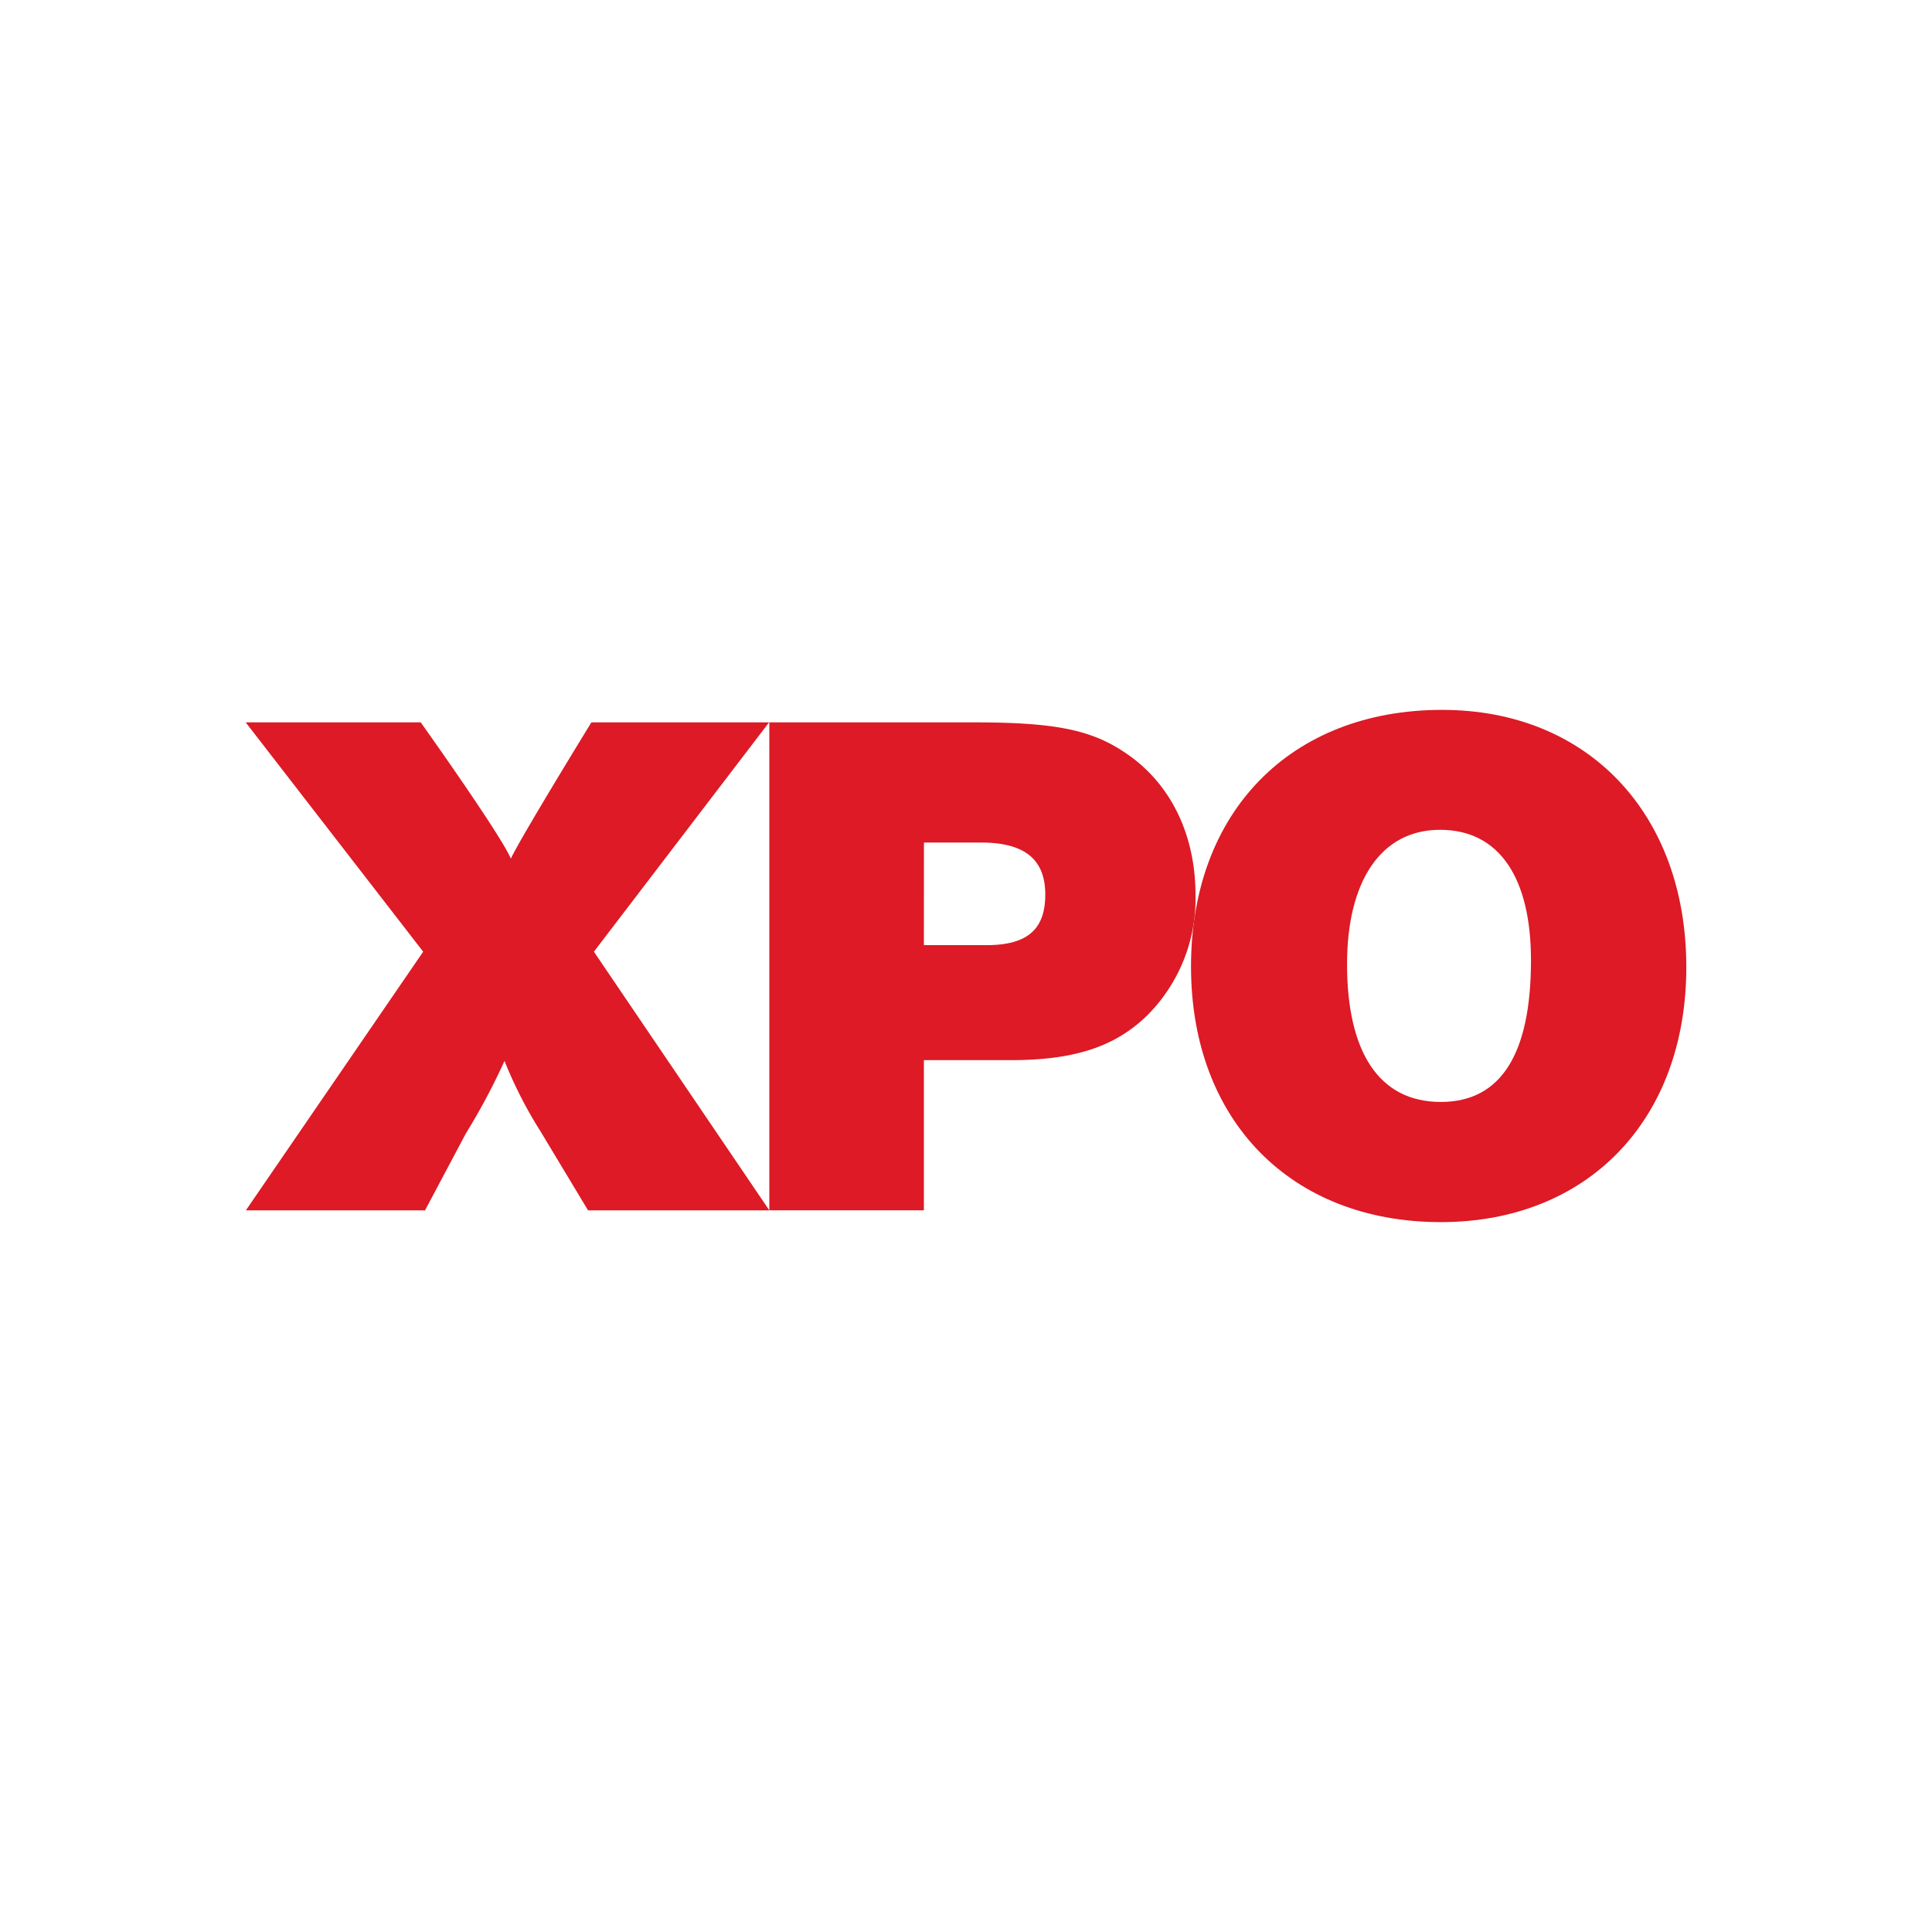
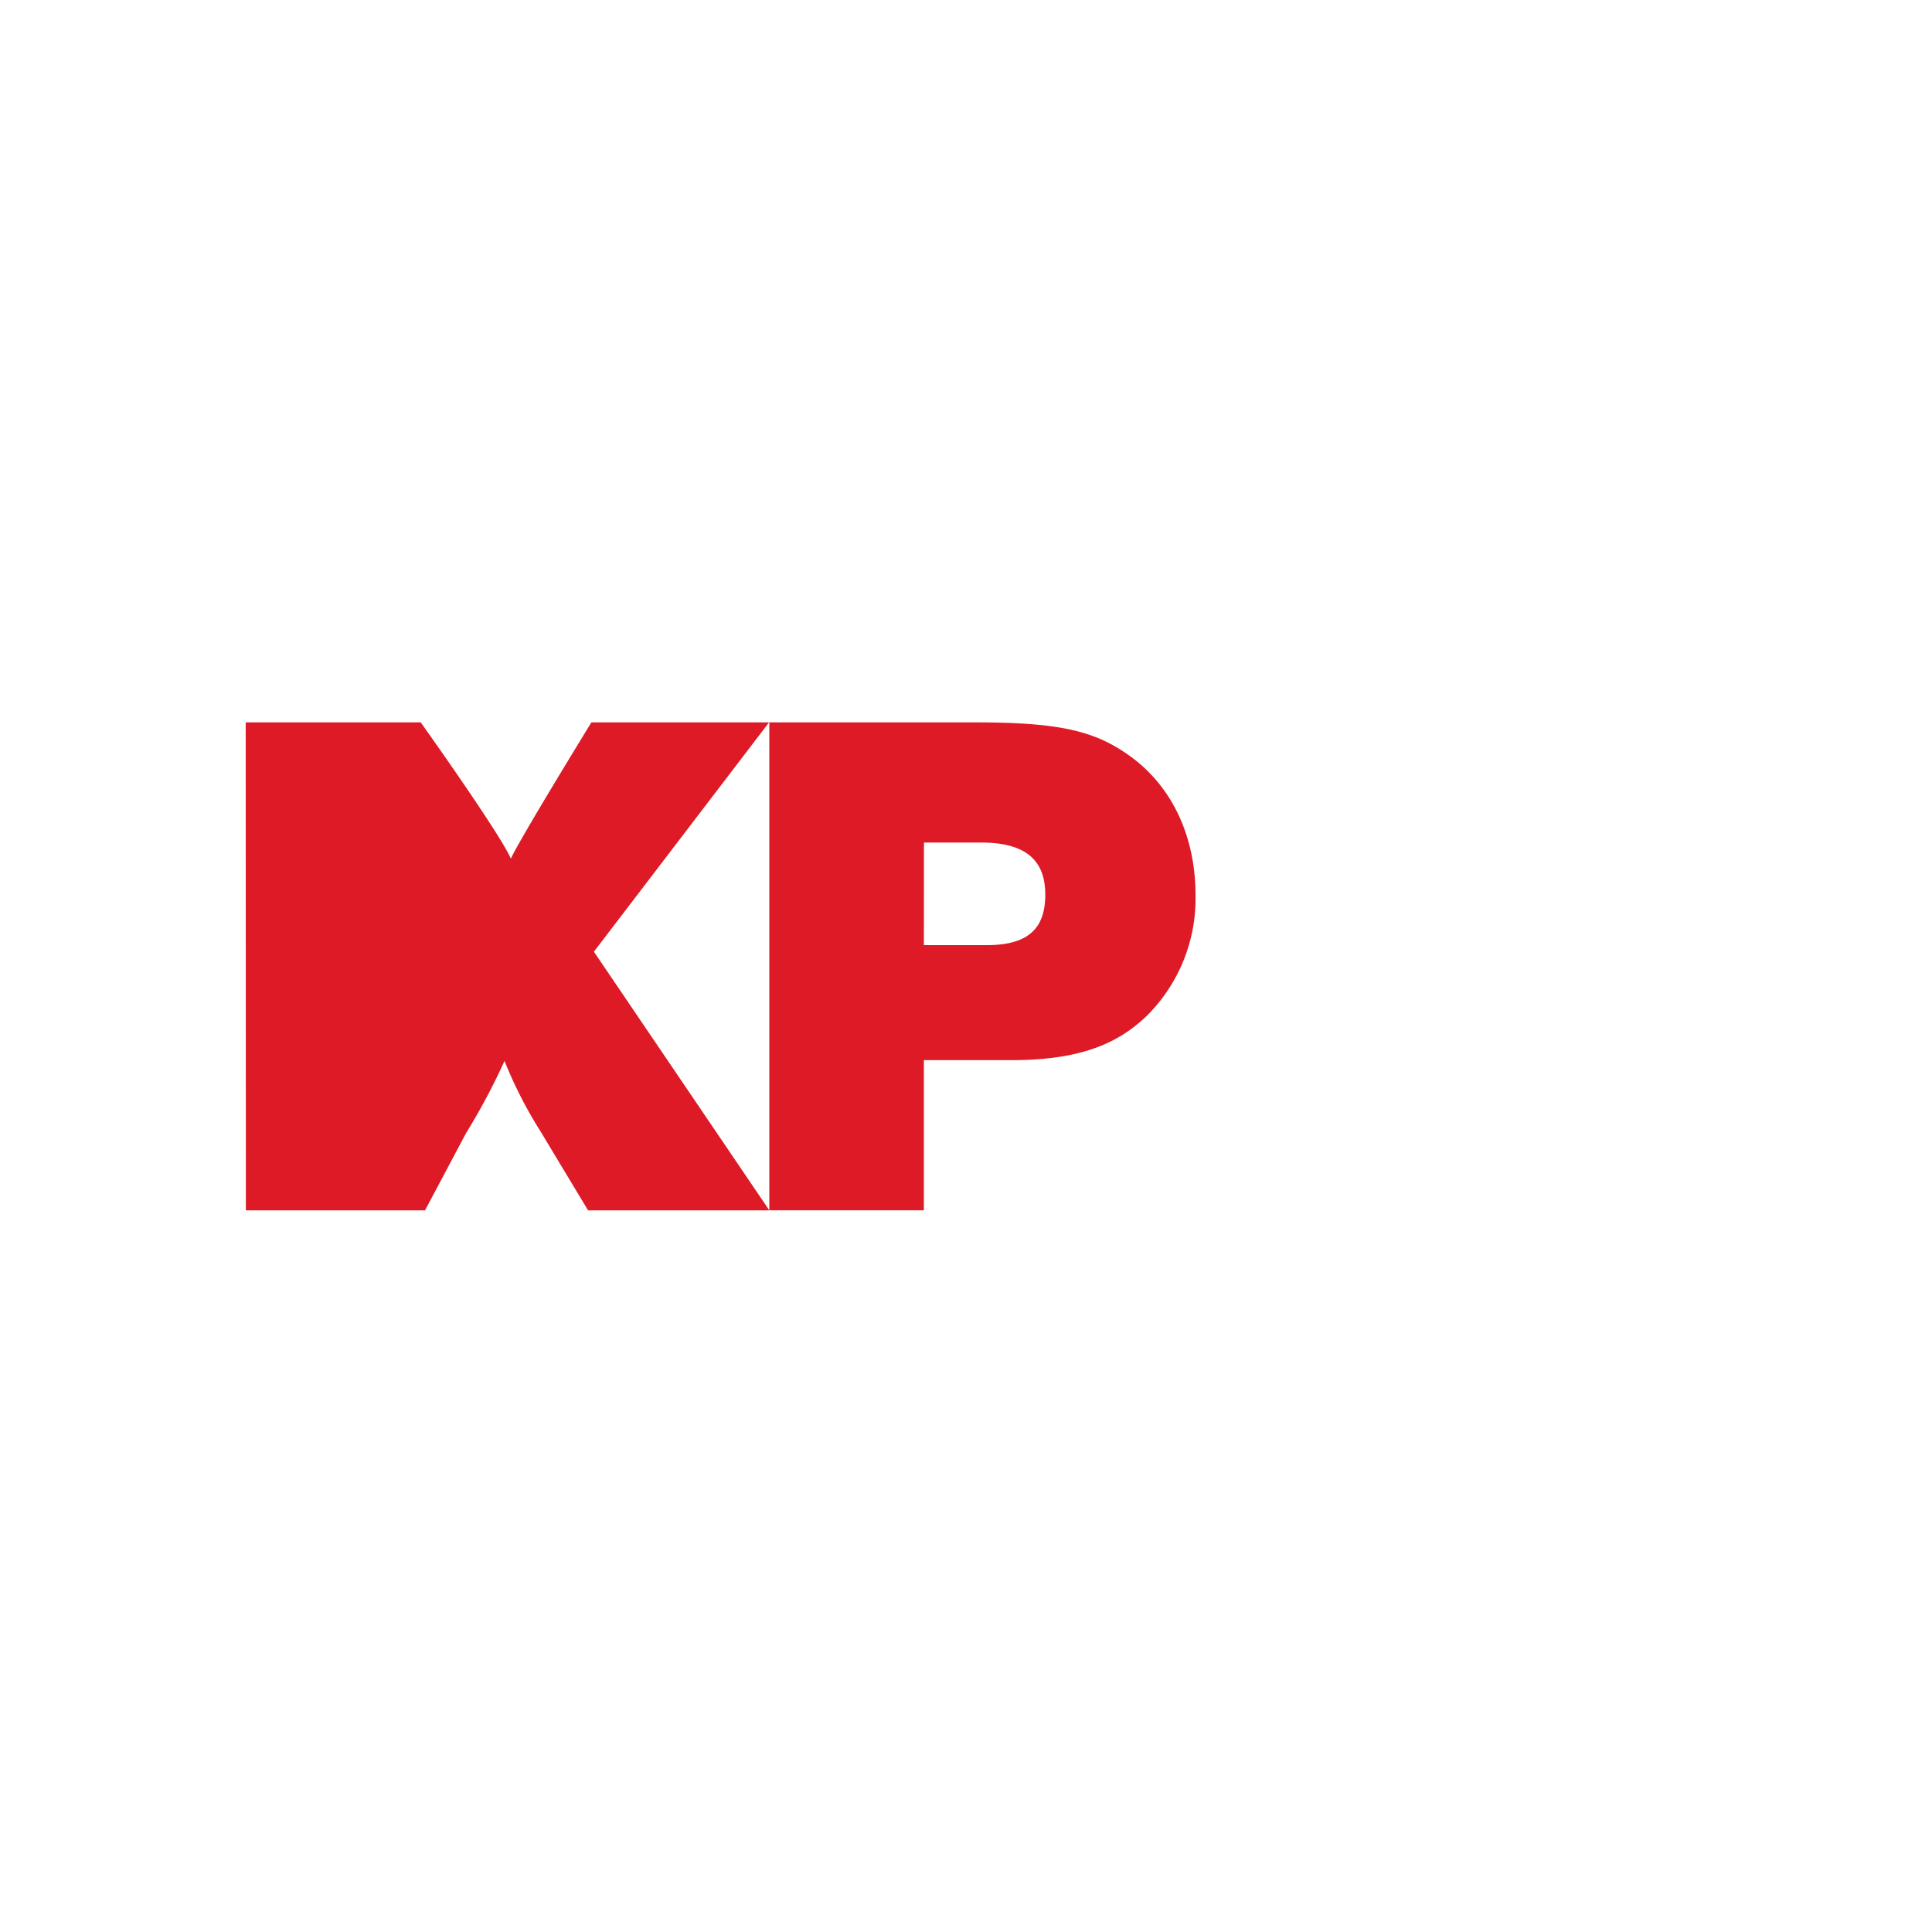
<svg xmlns="http://www.w3.org/2000/svg" id="Layer_1" data-name="Layer 1" viewBox="0 0 300 300">
  <defs>
    <style>.cls-1{fill:#dd1a25;}</style>
  </defs>
  <title>XPO</title>
-   <path class="cls-1" d="M92.22,147.78l27.24,40.16H91.31l-7.39-12.28a66.8,66.8,0,0,1-5.58-10.92,101,101,0,0,1-6,11.26L66,187.94H38.18l27.53-40.16L38.15,112.17H65.33s12.33,17.29,14,21.16c1.25-2.84,12.5-21.16,12.5-21.16h27.59Z" />
+   <path class="cls-1" d="M92.22,147.78l27.24,40.16H91.31l-7.39-12.28a66.8,66.8,0,0,1-5.58-10.92,101,101,0,0,1-6,11.26L66,187.94H38.18L38.15,112.17H65.33s12.33,17.29,14,21.16c1.25-2.84,12.5-21.16,12.5-21.16h27.59Z" />
  <path class="cls-1" d="M151.32,112.17c12.4,0,18.09,1.14,23.32,4.66,7.05,4.67,11,12.63,11,22.19a25.66,25.66,0,0,1-7.51,18.66c-4.9,4.78-11.15,6.94-21.17,6.94H143.46v23.32h-24V112.17Zm-7.86,34.59h9.3c6.71.11,9.55-2.39,9.55-7.85s-3.18-8.08-10-8.08h-8.84Z" />
-   <path class="cls-1" d="M261.85,150.17c0,23.78-15.36,39.6-38.12,39.6-23.21,0-38.79-15.71-38.79-39.71s15.47-39.83,39-39.83C246.6,110.23,261.85,126.39,261.85,150.17Zm-52.68-.45c0,13.53,4.89,21.39,14.56,21.39,9.45,0,14-7.63,14-22,0-12.75-4.89-20.26-14.11-20.26S209.17,136.86,209.17,149.72Z" />
</svg>